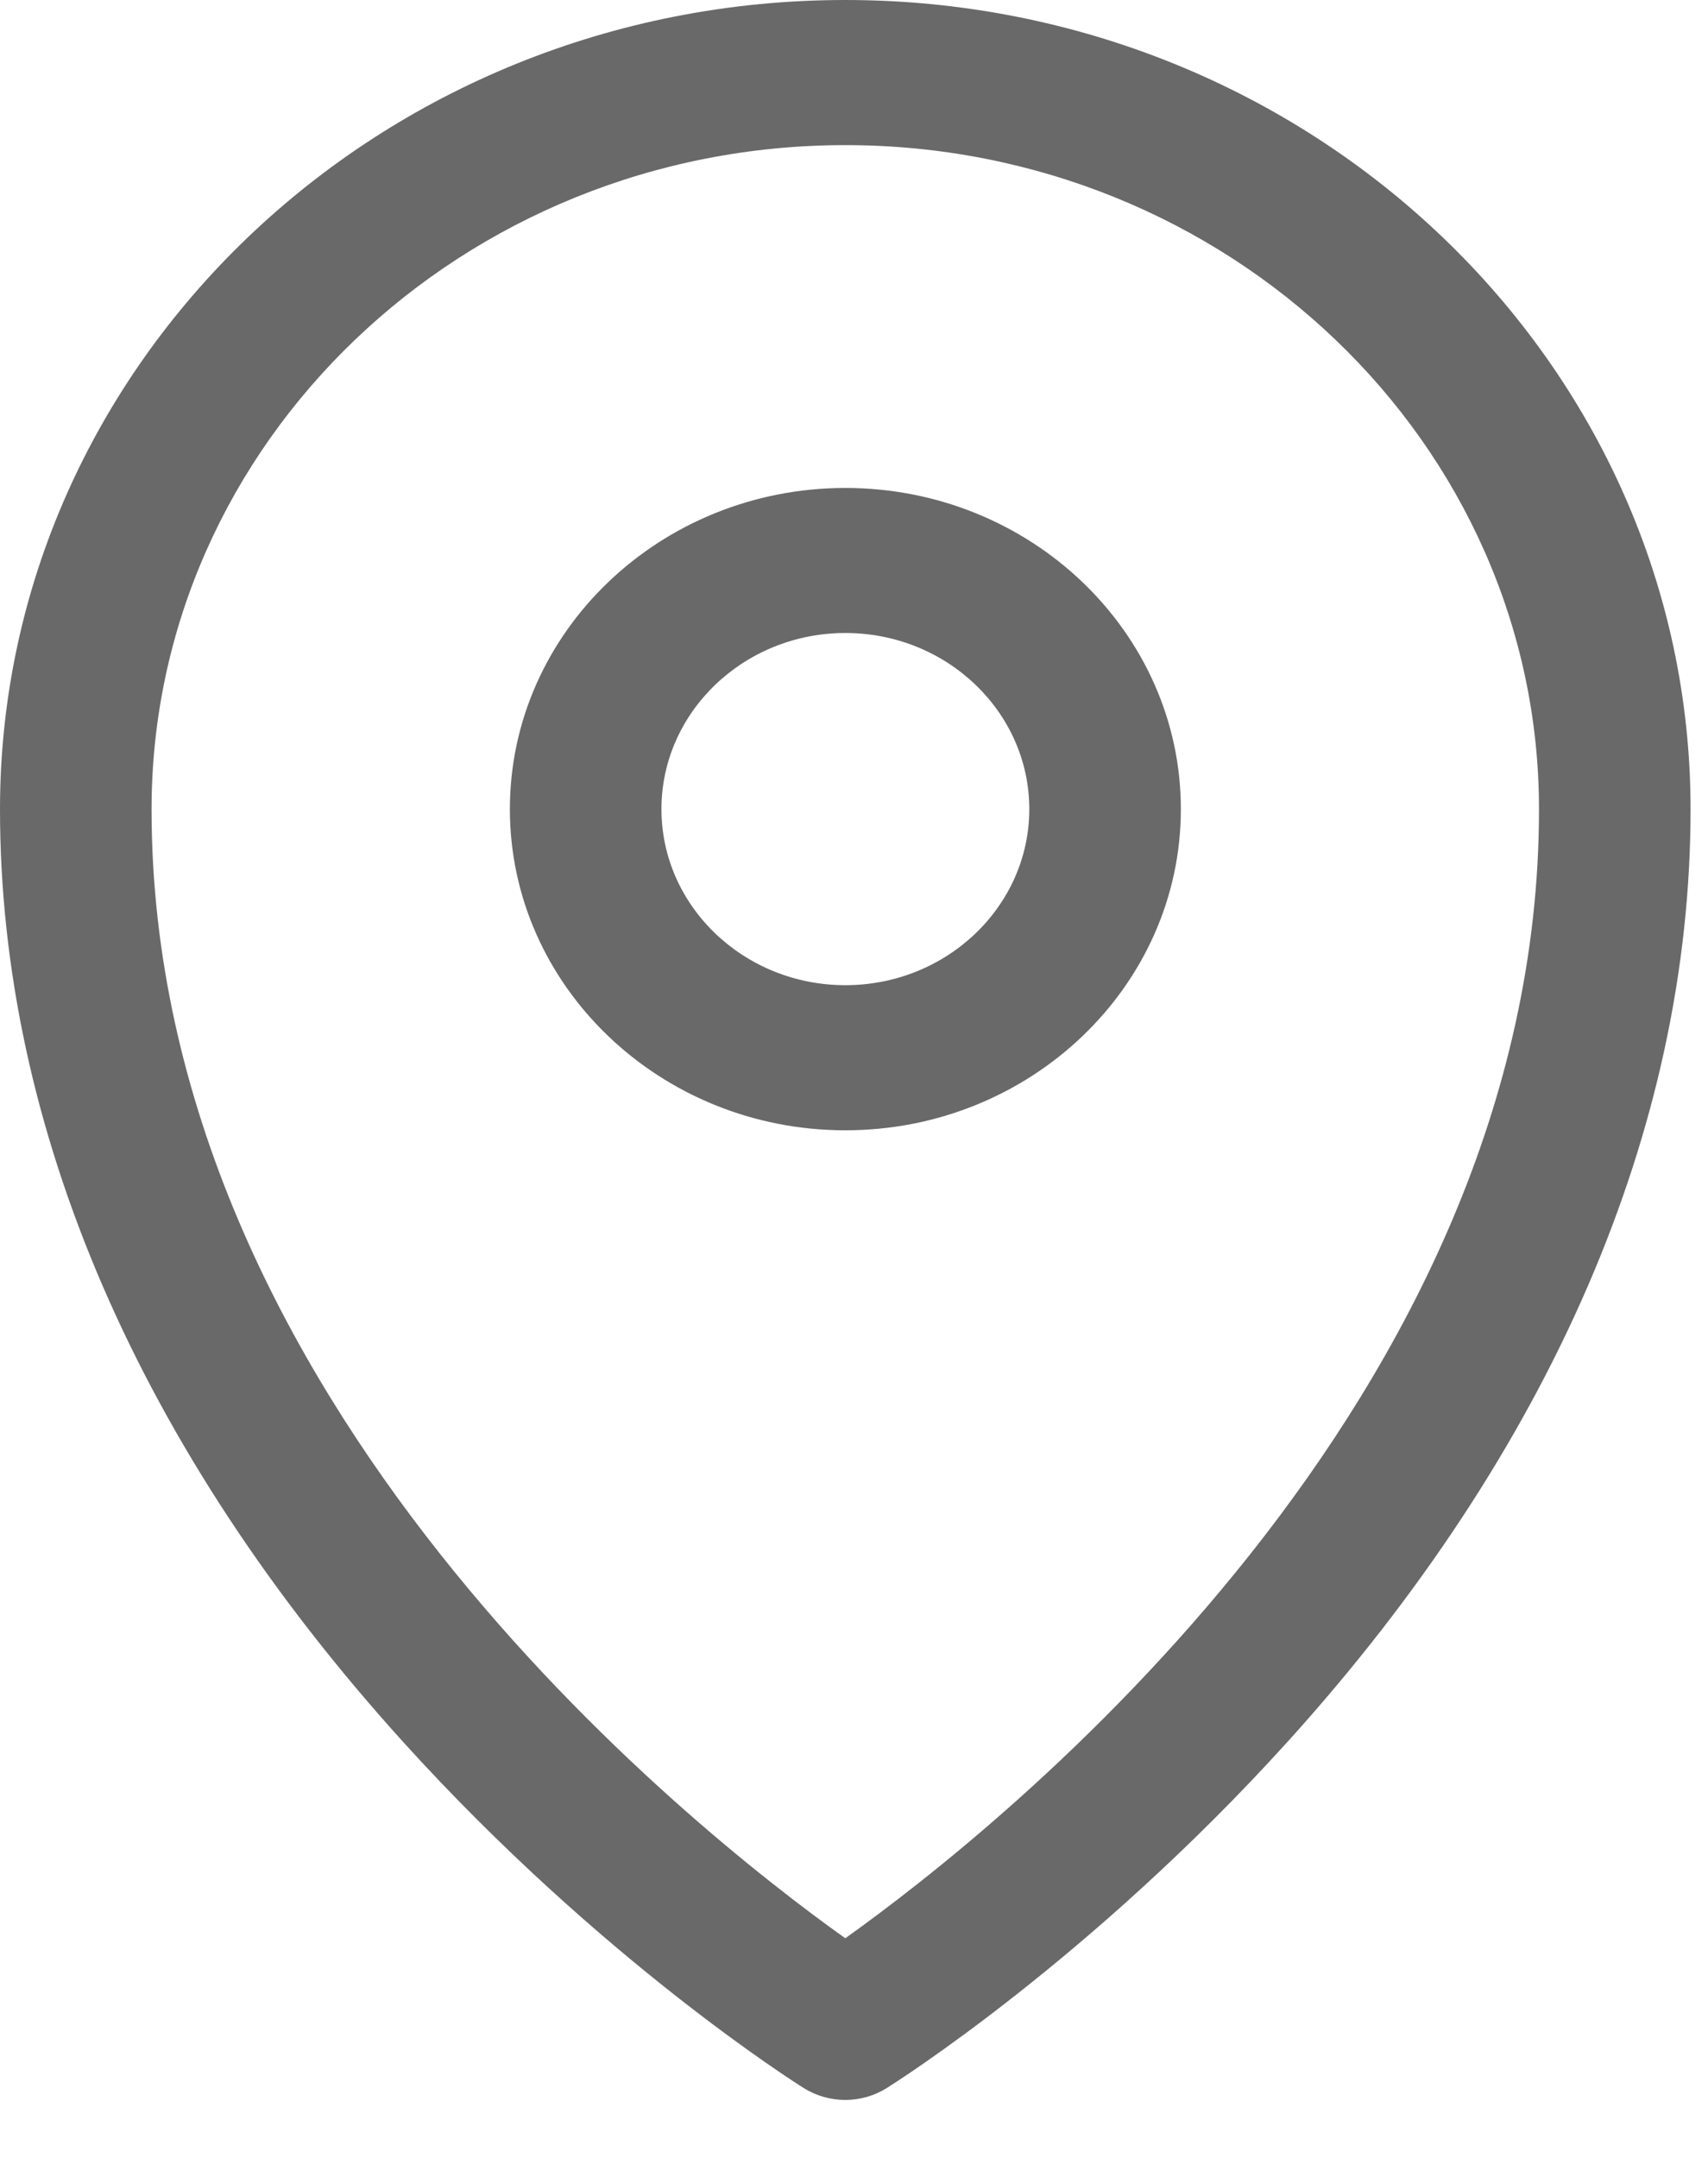
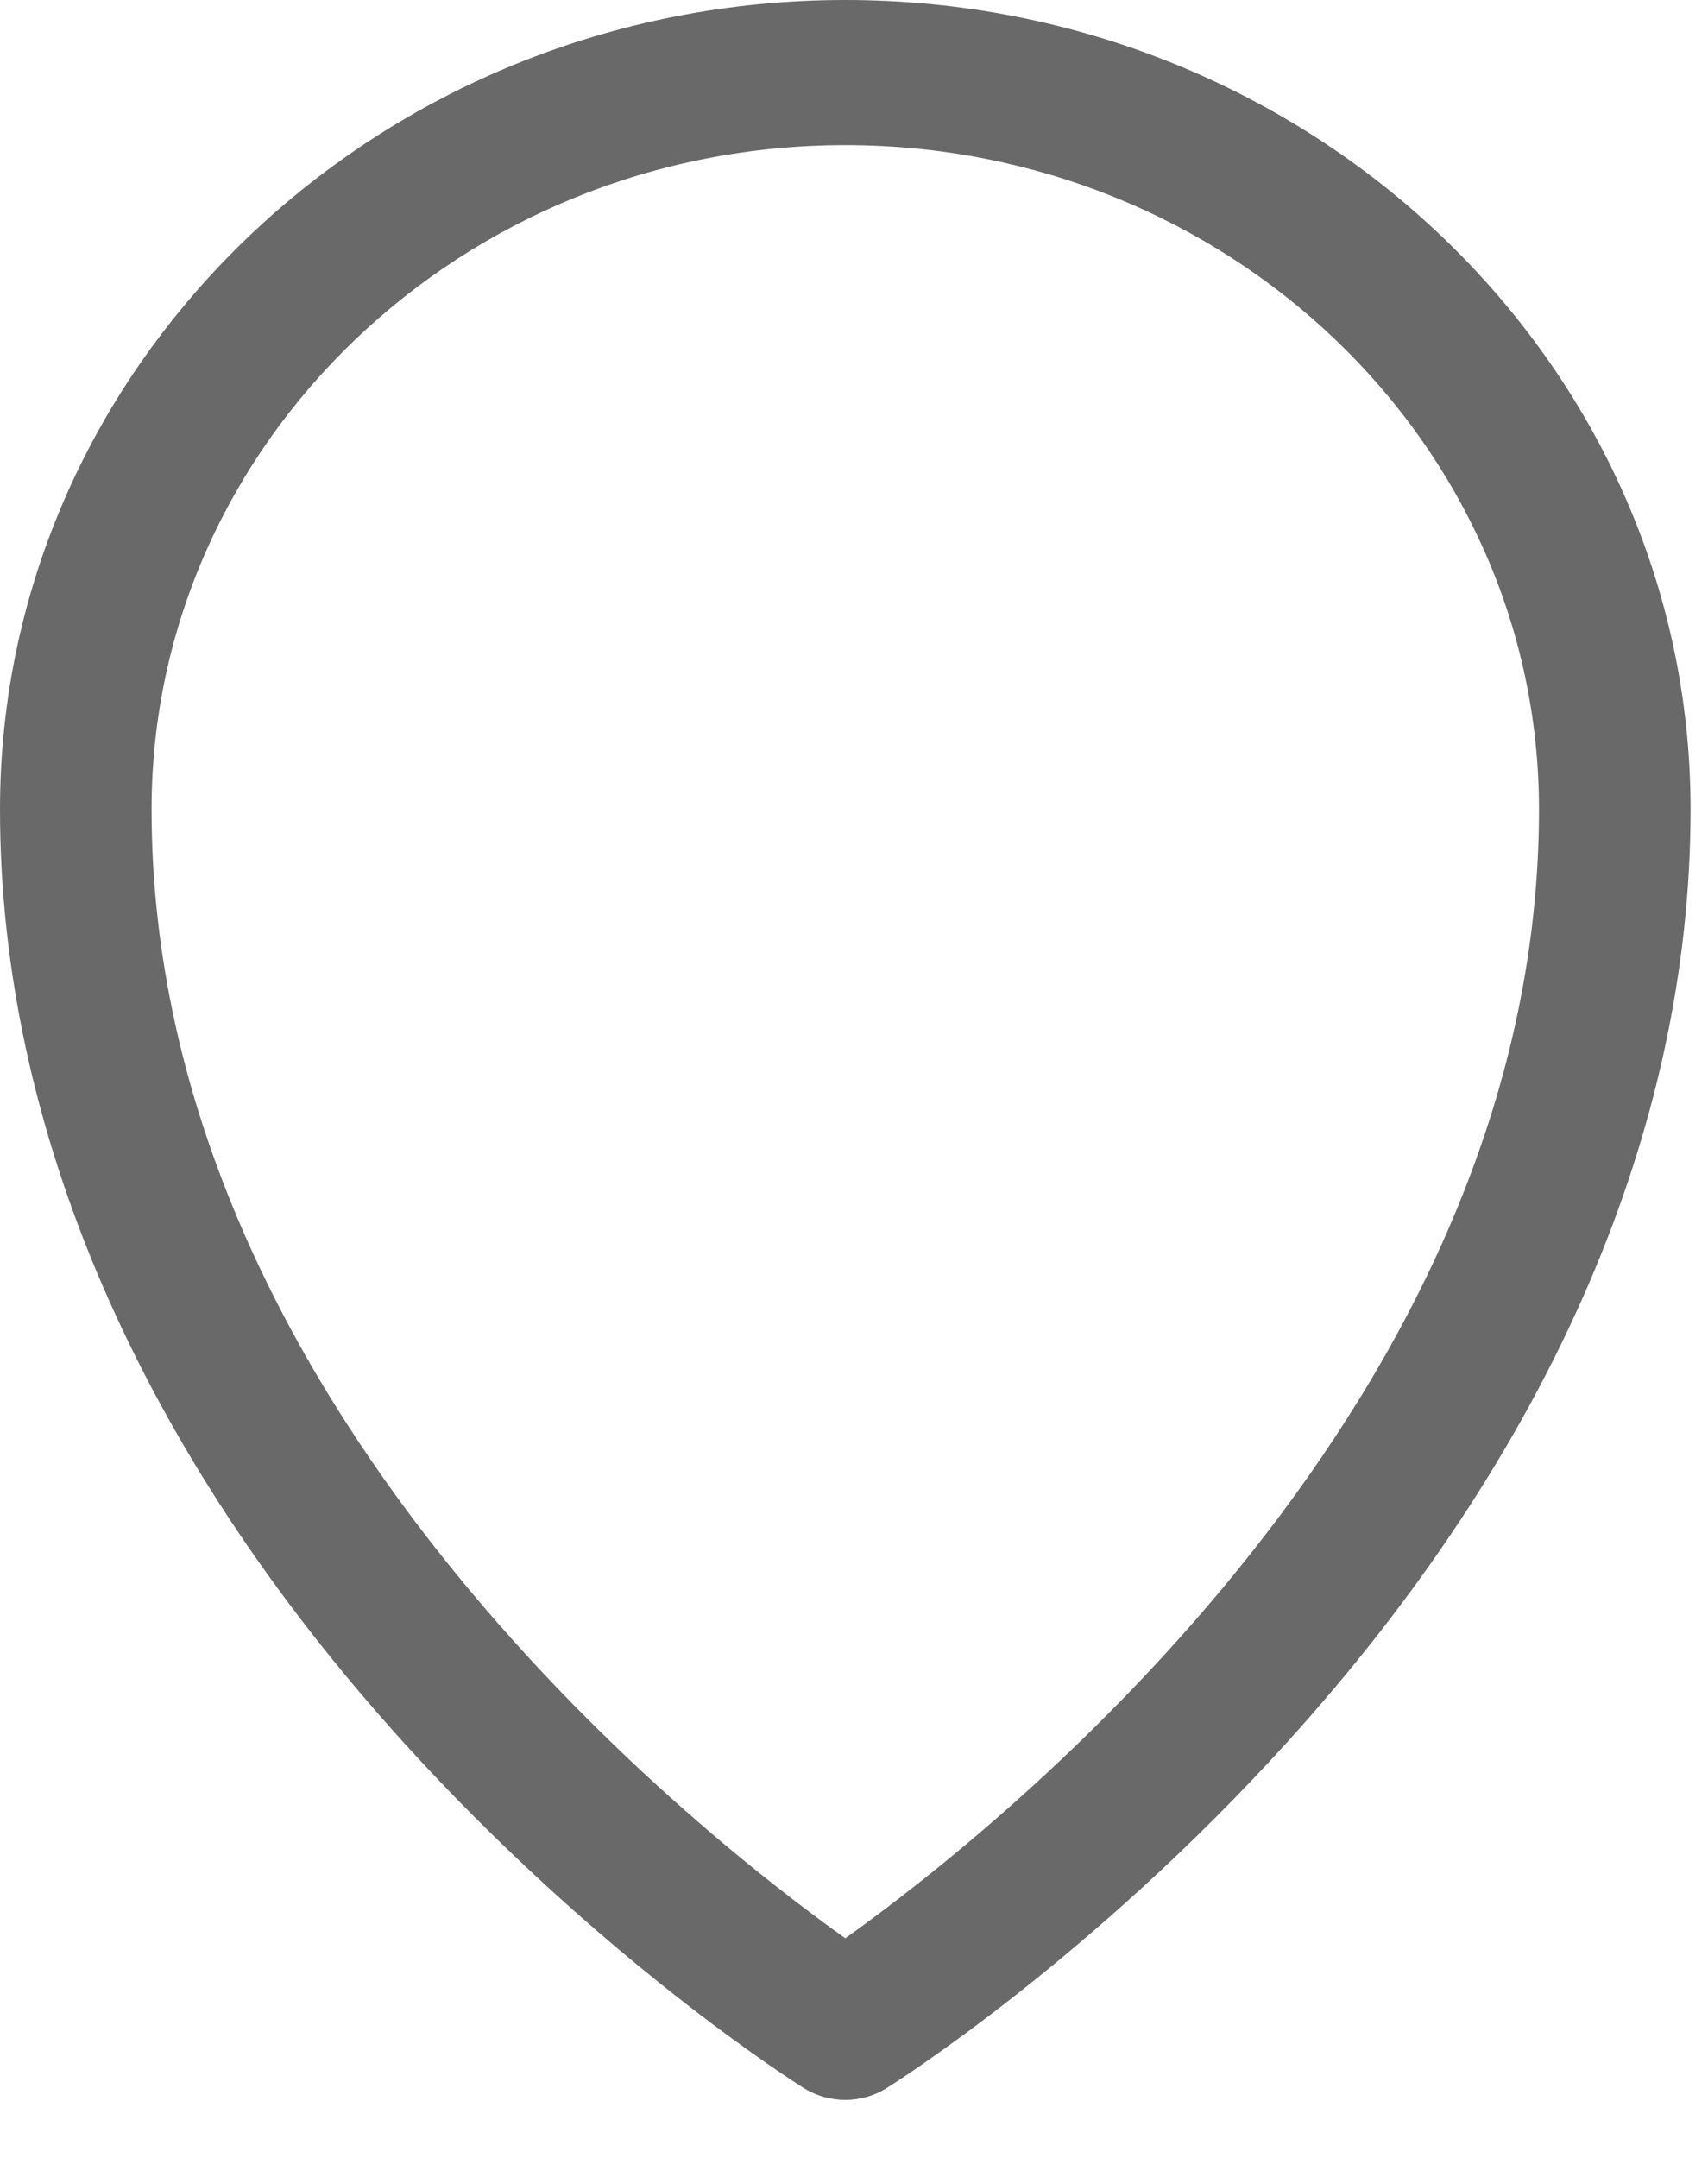
<svg xmlns="http://www.w3.org/2000/svg" width="19" height="24" viewBox="0 0 19 24" fill="none">
  <path d="M9.403 0C4.218 0 0 4.038 0 9.001C0 12.547 1.551 16.134 4.486 19.375C6.678 21.795 8.85 23.166 8.941 23.223C9.082 23.311 9.242 23.355 9.403 23.355C9.563 23.355 9.724 23.311 9.864 23.223C9.955 23.166 12.128 21.795 14.32 19.375C17.255 16.134 18.806 12.547 18.806 9.001C18.806 4.038 14.588 0 9.403 0ZM9.403 21.557C7.673 20.324 1.686 15.577 1.686 9.001C1.686 4.927 5.147 1.614 9.403 1.614C13.658 1.614 17.12 4.927 17.12 9.001C17.12 15.577 11.132 20.324 9.403 21.557Z" fill="#696969" />
-   <path d="M9.404 5.427C7.346 5.427 5.672 7.029 5.672 8.999C5.672 10.968 7.346 12.571 9.404 12.571C11.462 12.571 13.136 10.968 13.136 8.999C13.136 7.029 11.461 5.427 9.404 5.427ZM9.404 10.957C8.276 10.957 7.358 10.079 7.358 8.999C7.358 7.919 8.276 7.04 9.404 7.04C10.532 7.04 11.45 7.919 11.45 8.999C11.45 10.079 10.532 10.957 9.404 10.957Z" fill="#696969" />
</svg>